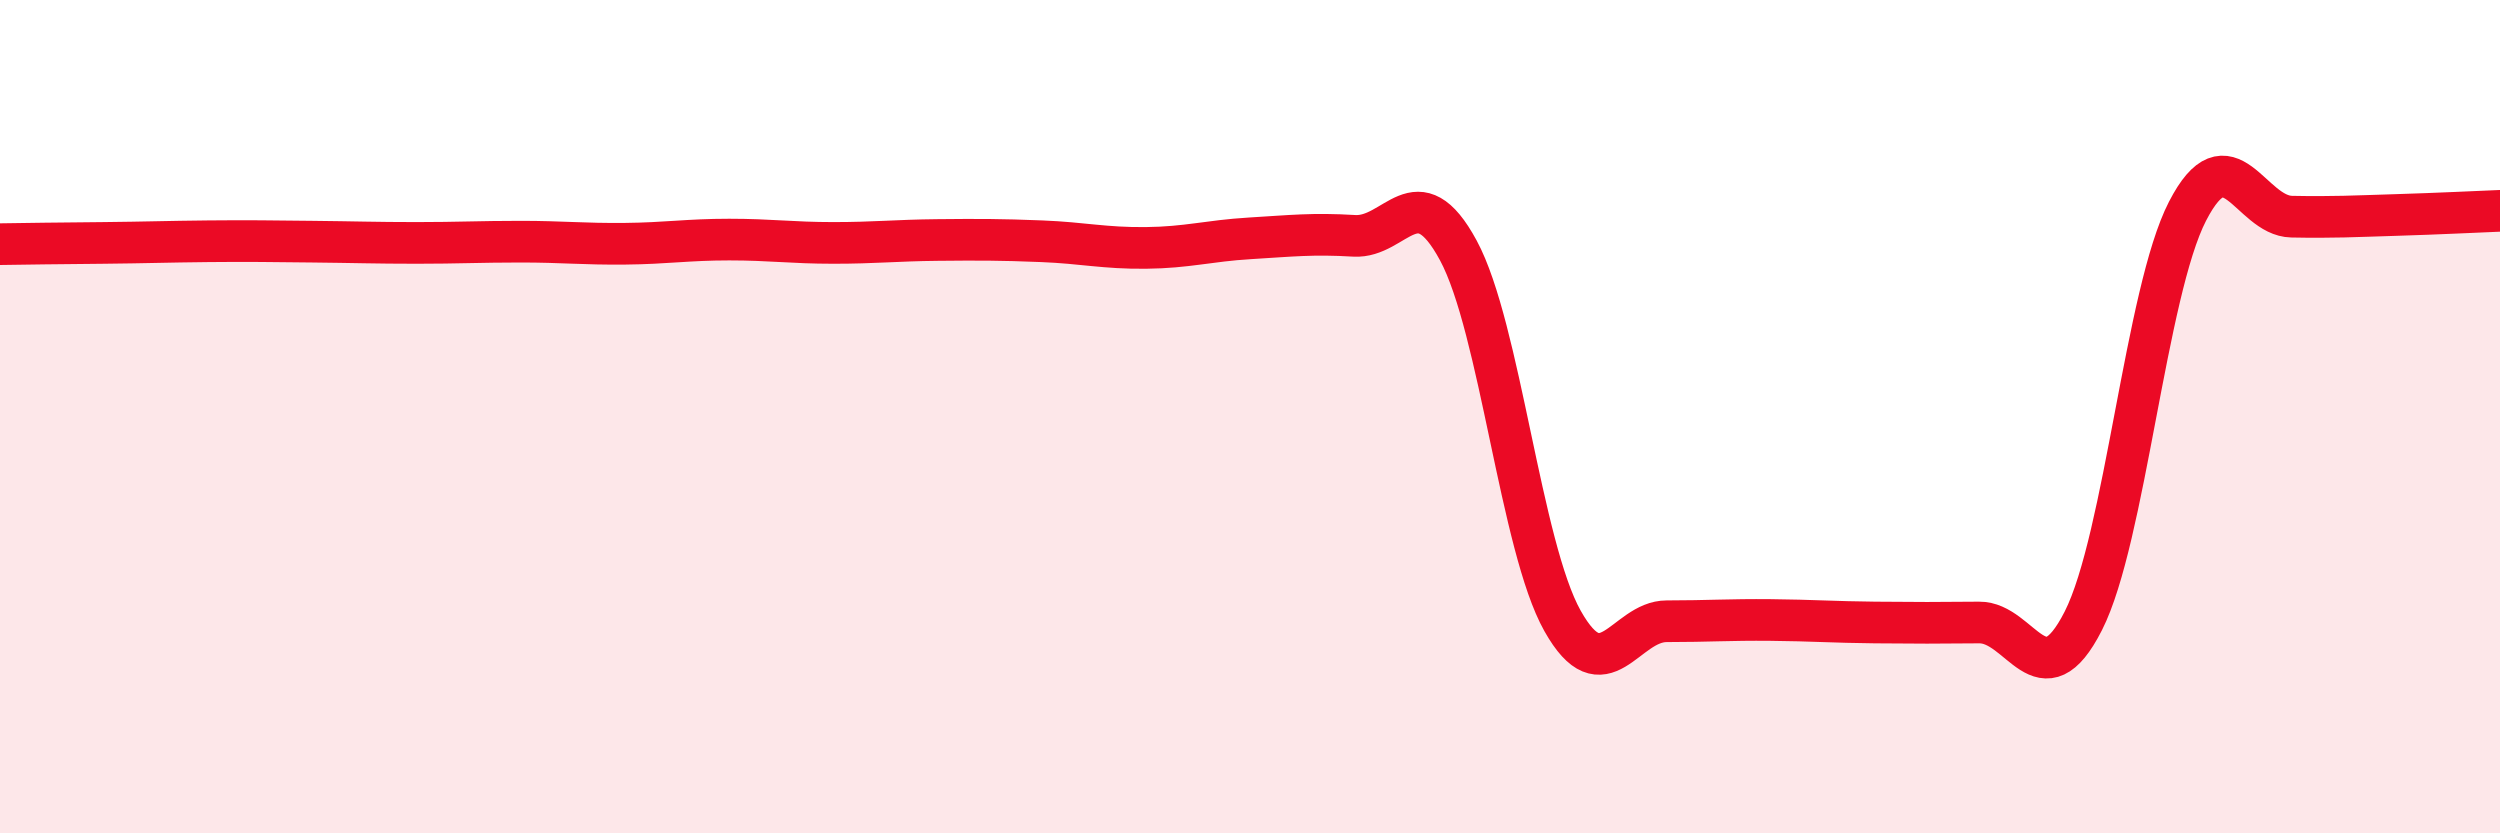
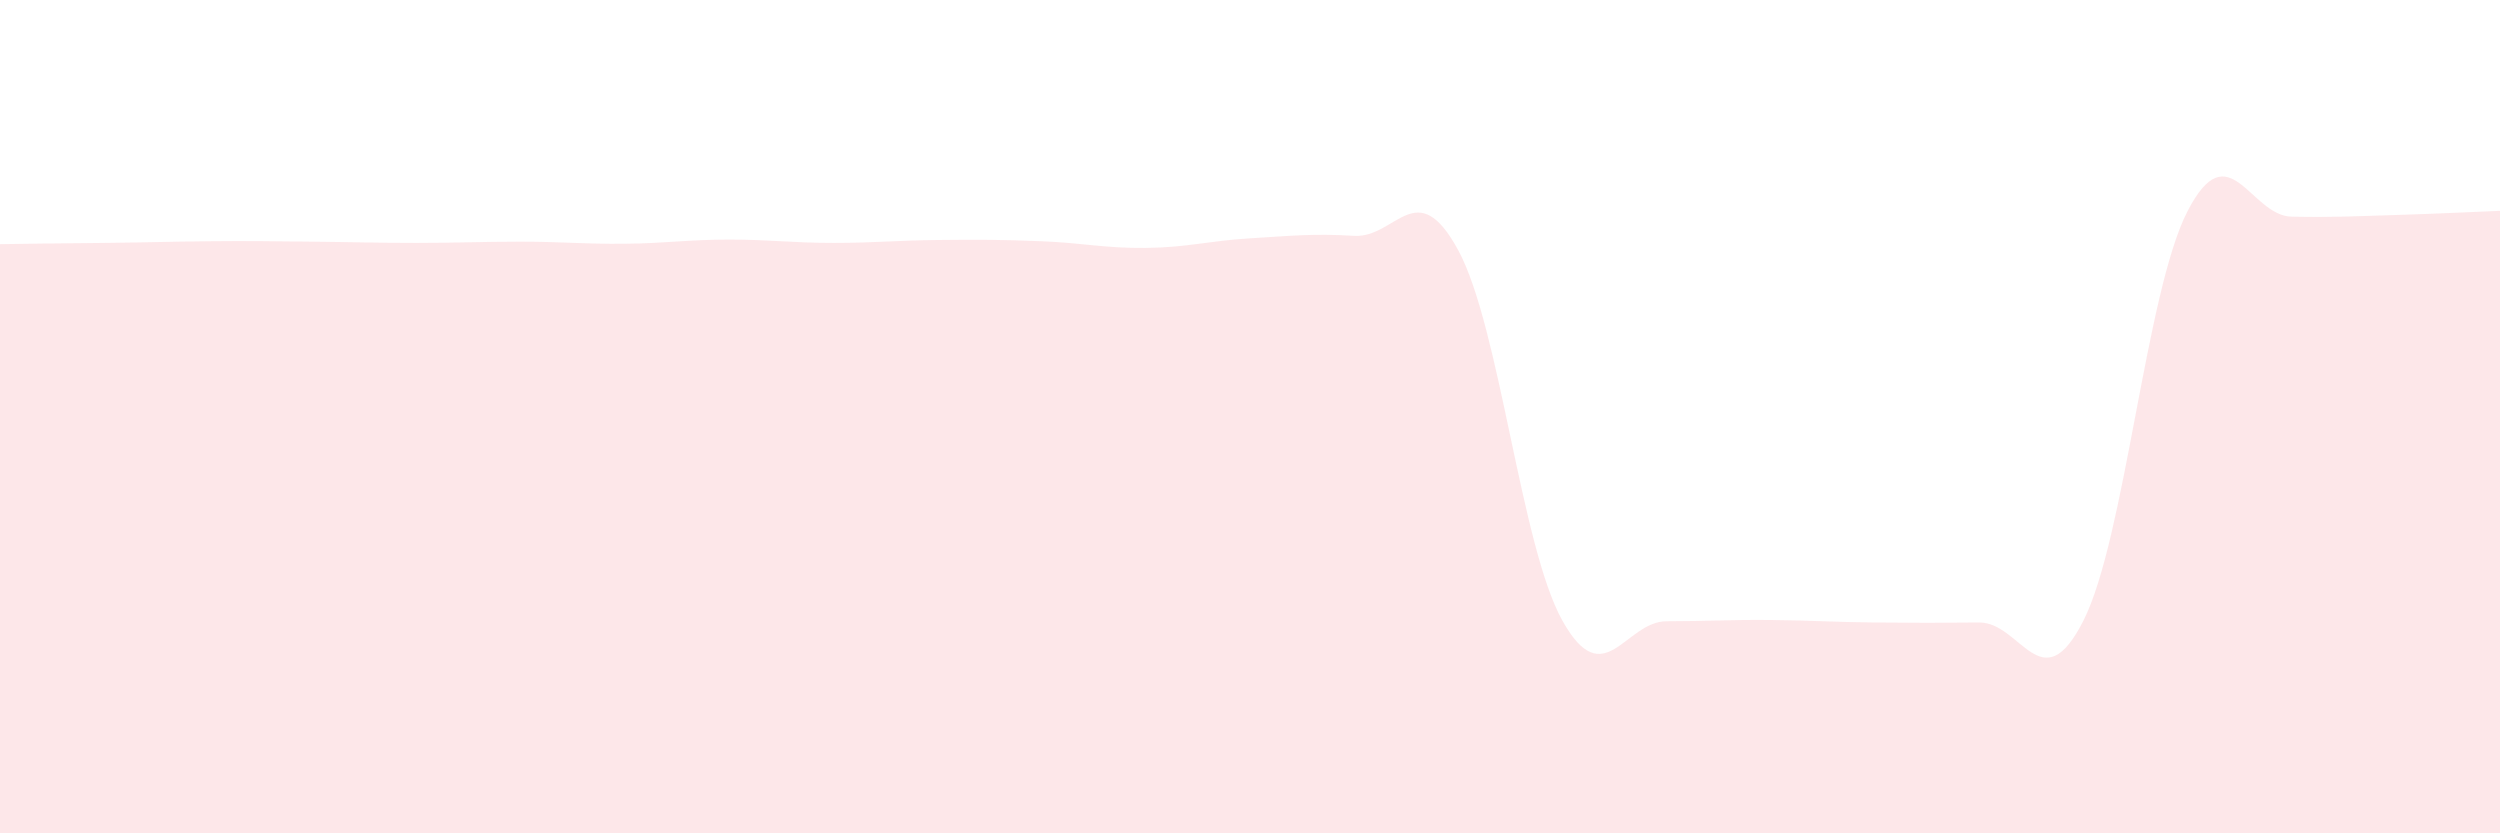
<svg xmlns="http://www.w3.org/2000/svg" width="60" height="20" viewBox="0 0 60 20">
  <path d="M 0,5.86 C 0.5,5.85 1.5,5.84 2.5,5.83 C 3.5,5.82 4,5.8 5,5.79 C 6,5.78 6.5,5.79 7.5,5.8 C 8.5,5.81 9,5.83 10,5.83 C 11,5.83 11.5,5.8 12.5,5.8 C 13.5,5.8 14,5.86 15,5.85 C 16,5.84 16.5,5.75 17.5,5.75 C 18.5,5.75 19,5.83 20,5.83 C 21,5.83 21.5,5.77 22.5,5.76 C 23.5,5.75 24,5.75 25,5.79 C 26,5.83 26.5,5.96 27.5,5.95 C 28.5,5.94 29,5.78 30,5.72 C 31,5.66 31.5,5.6 32.5,5.66 C 33.5,5.72 34,4.16 35,6.01 C 36,7.86 36.5,13.12 37.5,14.9 C 38.5,16.68 39,14.91 40,14.91 C 41,14.91 41.5,14.87 42.5,14.88 C 43.5,14.89 44,14.93 45,14.94 C 46,14.95 46.5,14.95 47.5,14.94 C 48.5,14.93 49,16.87 50,14.9 C 51,12.93 51.5,7.01 52.5,5.07 C 53.5,3.13 54,5.18 55,5.2 C 56,5.22 56.5,5.19 57.5,5.16 C 58.5,5.13 59.5,5.08 60,5.06L60 20L0 20Z" fill="#EB0A25" opacity="0.1" stroke-linecap="round" stroke-linejoin="round" />
-   <path d="M 0,5.86 C 0.5,5.85 1.5,5.84 2.5,5.83 C 3.5,5.82 4,5.8 5,5.79 C 6,5.78 6.5,5.79 7.5,5.8 C 8.5,5.81 9,5.83 10,5.83 C 11,5.83 11.5,5.8 12.5,5.8 C 13.5,5.8 14,5.86 15,5.85 C 16,5.84 16.5,5.75 17.5,5.75 C 18.5,5.75 19,5.83 20,5.83 C 21,5.83 21.5,5.77 22.5,5.76 C 23.5,5.75 24,5.75 25,5.79 C 26,5.83 26.5,5.96 27.5,5.95 C 28.5,5.94 29,5.78 30,5.72 C 31,5.66 31.5,5.6 32.5,5.66 C 33.5,5.72 34,4.16 35,6.01 C 36,7.86 36.5,13.12 37.5,14.9 C 38.5,16.68 39,14.91 40,14.91 C 41,14.91 41.5,14.87 42.5,14.88 C 43.5,14.89 44,14.93 45,14.94 C 46,14.95 46.5,14.95 47.5,14.94 C 48.5,14.93 49,16.87 50,14.9 C 51,12.93 51.5,7.01 52.5,5.07 C 53.5,3.13 54,5.18 55,5.2 C 56,5.22 56.5,5.19 57.5,5.16 C 58.5,5.13 59.5,5.08 60,5.06" stroke="#EB0A25" stroke-width="1" fill="none" stroke-linecap="round" stroke-linejoin="round" />
</svg>